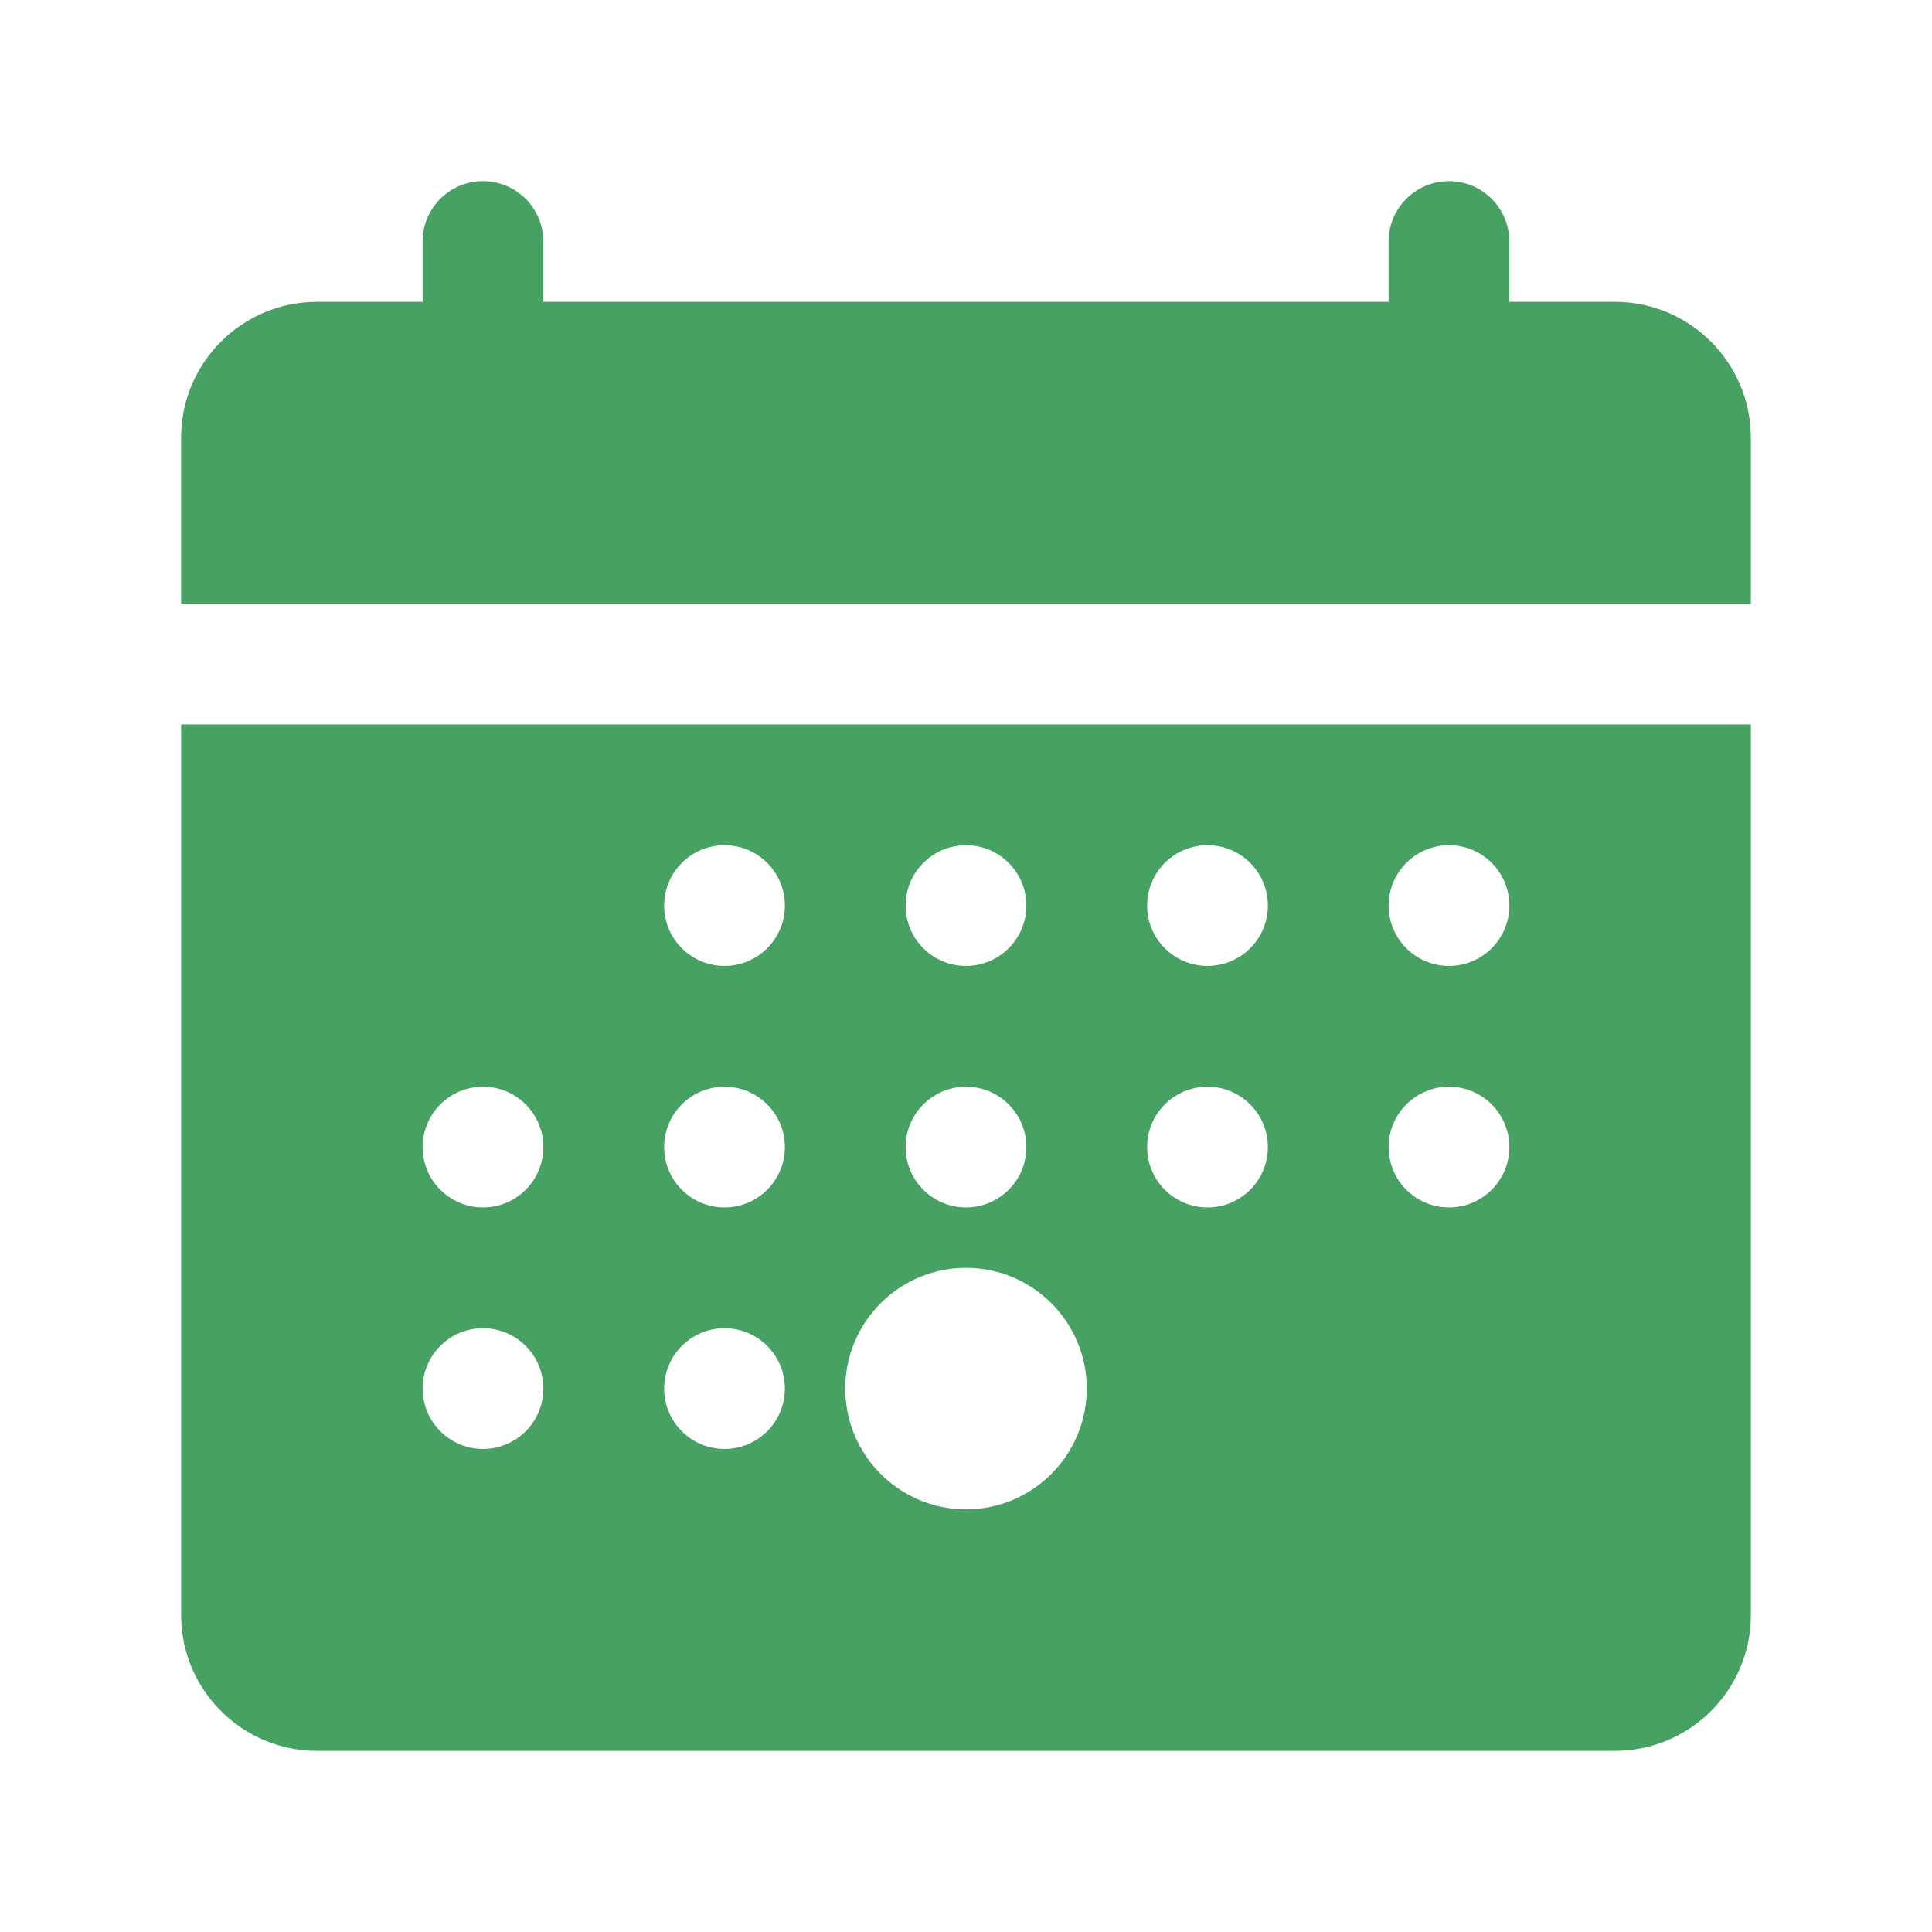
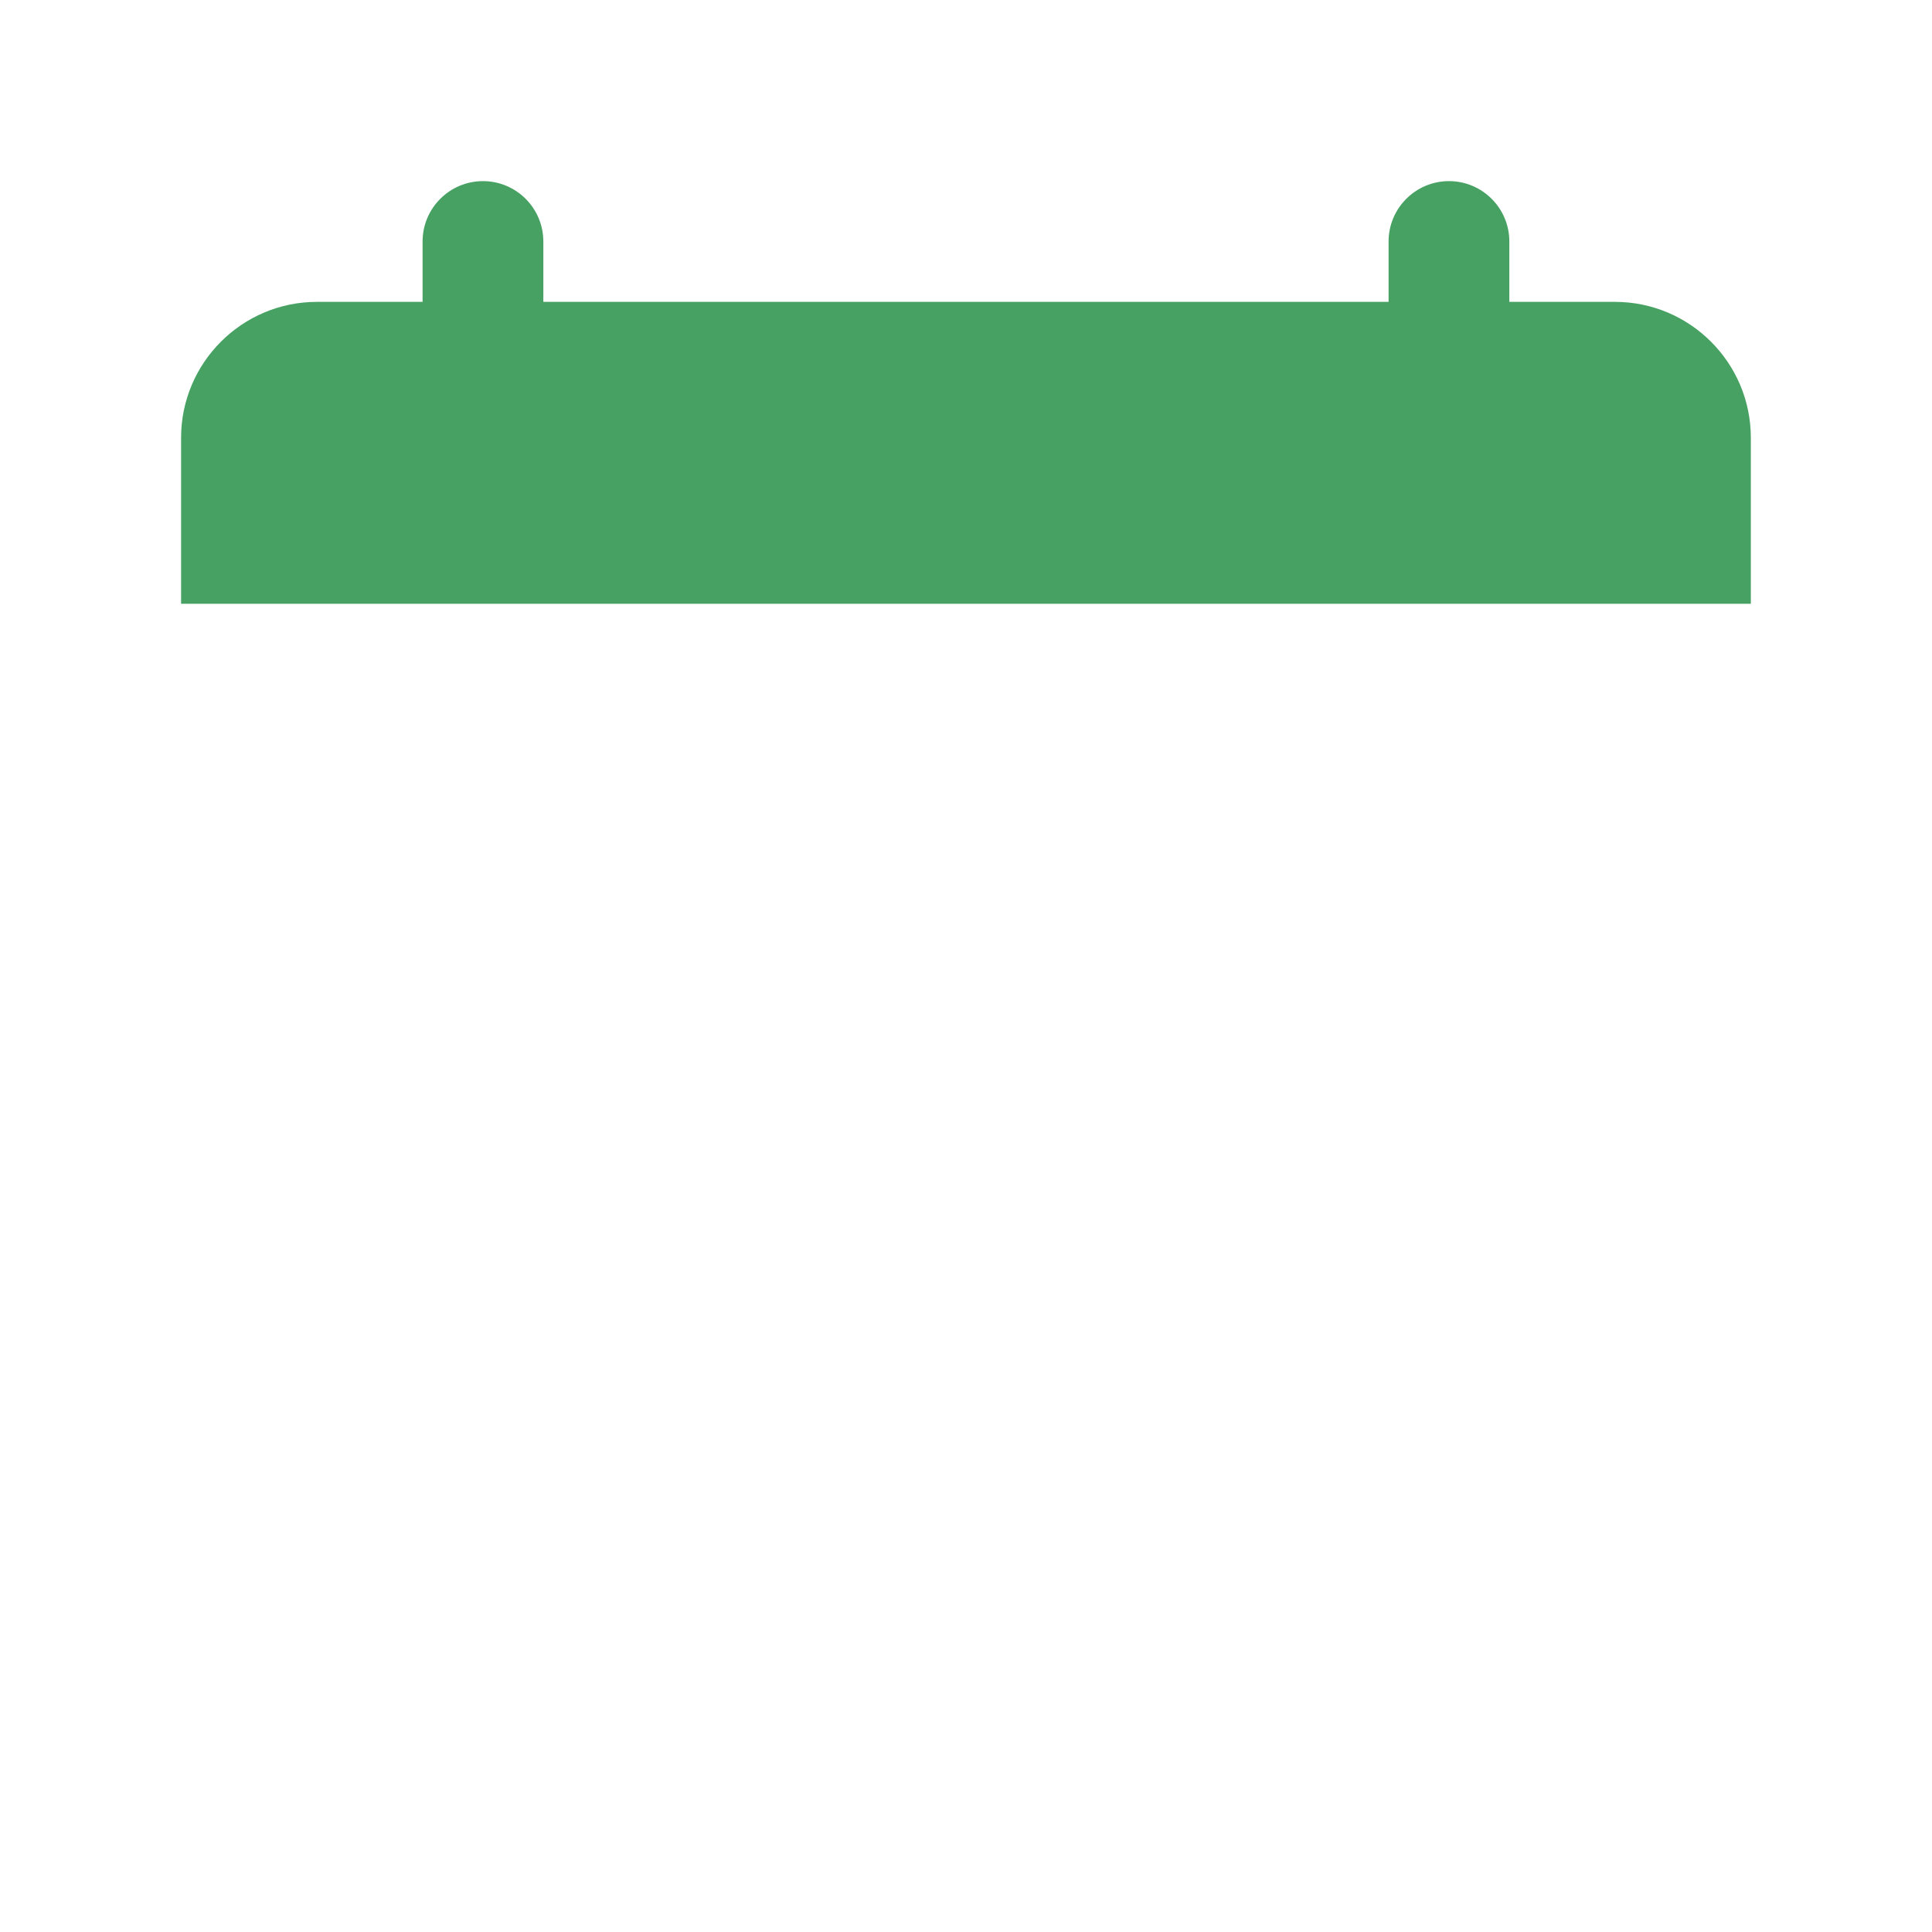
<svg xmlns="http://www.w3.org/2000/svg" width="1200pt" height="1200pt" version="1.1" viewBox="0 0 1200 1200">
  <path d="m1003.1 187.5h-65.625v-37.5c0-20.699-16.801-37.5-37.5-37.5s-37.5 16.801-37.5 37.5v37.5h-525v-37.5c0-20.699-16.801-37.5-37.5-37.5s-37.5 16.801-37.5 37.5v37.5h-65.625c-46.52 0-84.375 37.855-84.375 84.375v103.12h975v-103.12c0-46.52-37.855-84.375-84.375-84.375z" fill="#46a162" />
-   <path d="m112.5 1003.1c0 46.52 37.855 84.375 84.375 84.375h806.25c46.52 0 84.375-37.855 84.375-84.375v-553.12h-975zm787.5-478.12c20.699 0 37.5 16.801 37.5 37.5s-16.801 37.5-37.5 37.5-37.5-16.801-37.5-37.5 16.801-37.5 37.5-37.5zm0 150c20.699 0 37.5 16.801 37.5 37.5s-16.801 37.5-37.5 37.5-37.5-16.801-37.5-37.5 16.801-37.5 37.5-37.5zm-150-150c20.699 0 37.5 16.801 37.5 37.5s-16.801 37.5-37.5 37.5-37.5-16.801-37.5-37.5 16.801-37.5 37.5-37.5zm0 150c20.699 0 37.5 16.801 37.5 37.5s-16.801 37.5-37.5 37.5-37.5-16.801-37.5-37.5 16.801-37.5 37.5-37.5zm-150-150c20.699 0 37.5 16.801 37.5 37.5s-16.801 37.5-37.5 37.5-37.5-16.801-37.5-37.5 16.801-37.5 37.5-37.5zm0 150c20.699 0 37.5 16.801 37.5 37.5s-16.801 37.5-37.5 37.5-37.5-16.801-37.5-37.5 16.801-37.5 37.5-37.5zm0 112.5c41.363 0 75 33.637 75 75s-33.637 75-75 75-75-33.637-75-75 33.637-75 75-75zm-150-262.5c20.699 0 37.5 16.801 37.5 37.5s-16.801 37.5-37.5 37.5-37.5-16.801-37.5-37.5 16.801-37.5 37.5-37.5zm0 150c20.699 0 37.5 16.801 37.5 37.5s-16.801 37.5-37.5 37.5-37.5-16.801-37.5-37.5 16.801-37.5 37.5-37.5zm0 150c20.699 0 37.5 16.801 37.5 37.5s-16.801 37.5-37.5 37.5-37.5-16.801-37.5-37.5 16.801-37.5 37.5-37.5zm-150-150c20.699 0 37.5 16.801 37.5 37.5s-16.801 37.5-37.5 37.5-37.5-16.801-37.5-37.5 16.801-37.5 37.5-37.5zm0 150c20.699 0 37.5 16.801 37.5 37.5s-16.801 37.5-37.5 37.5-37.5-16.801-37.5-37.5 16.801-37.5 37.5-37.5z" fill="#46a162" />
</svg>